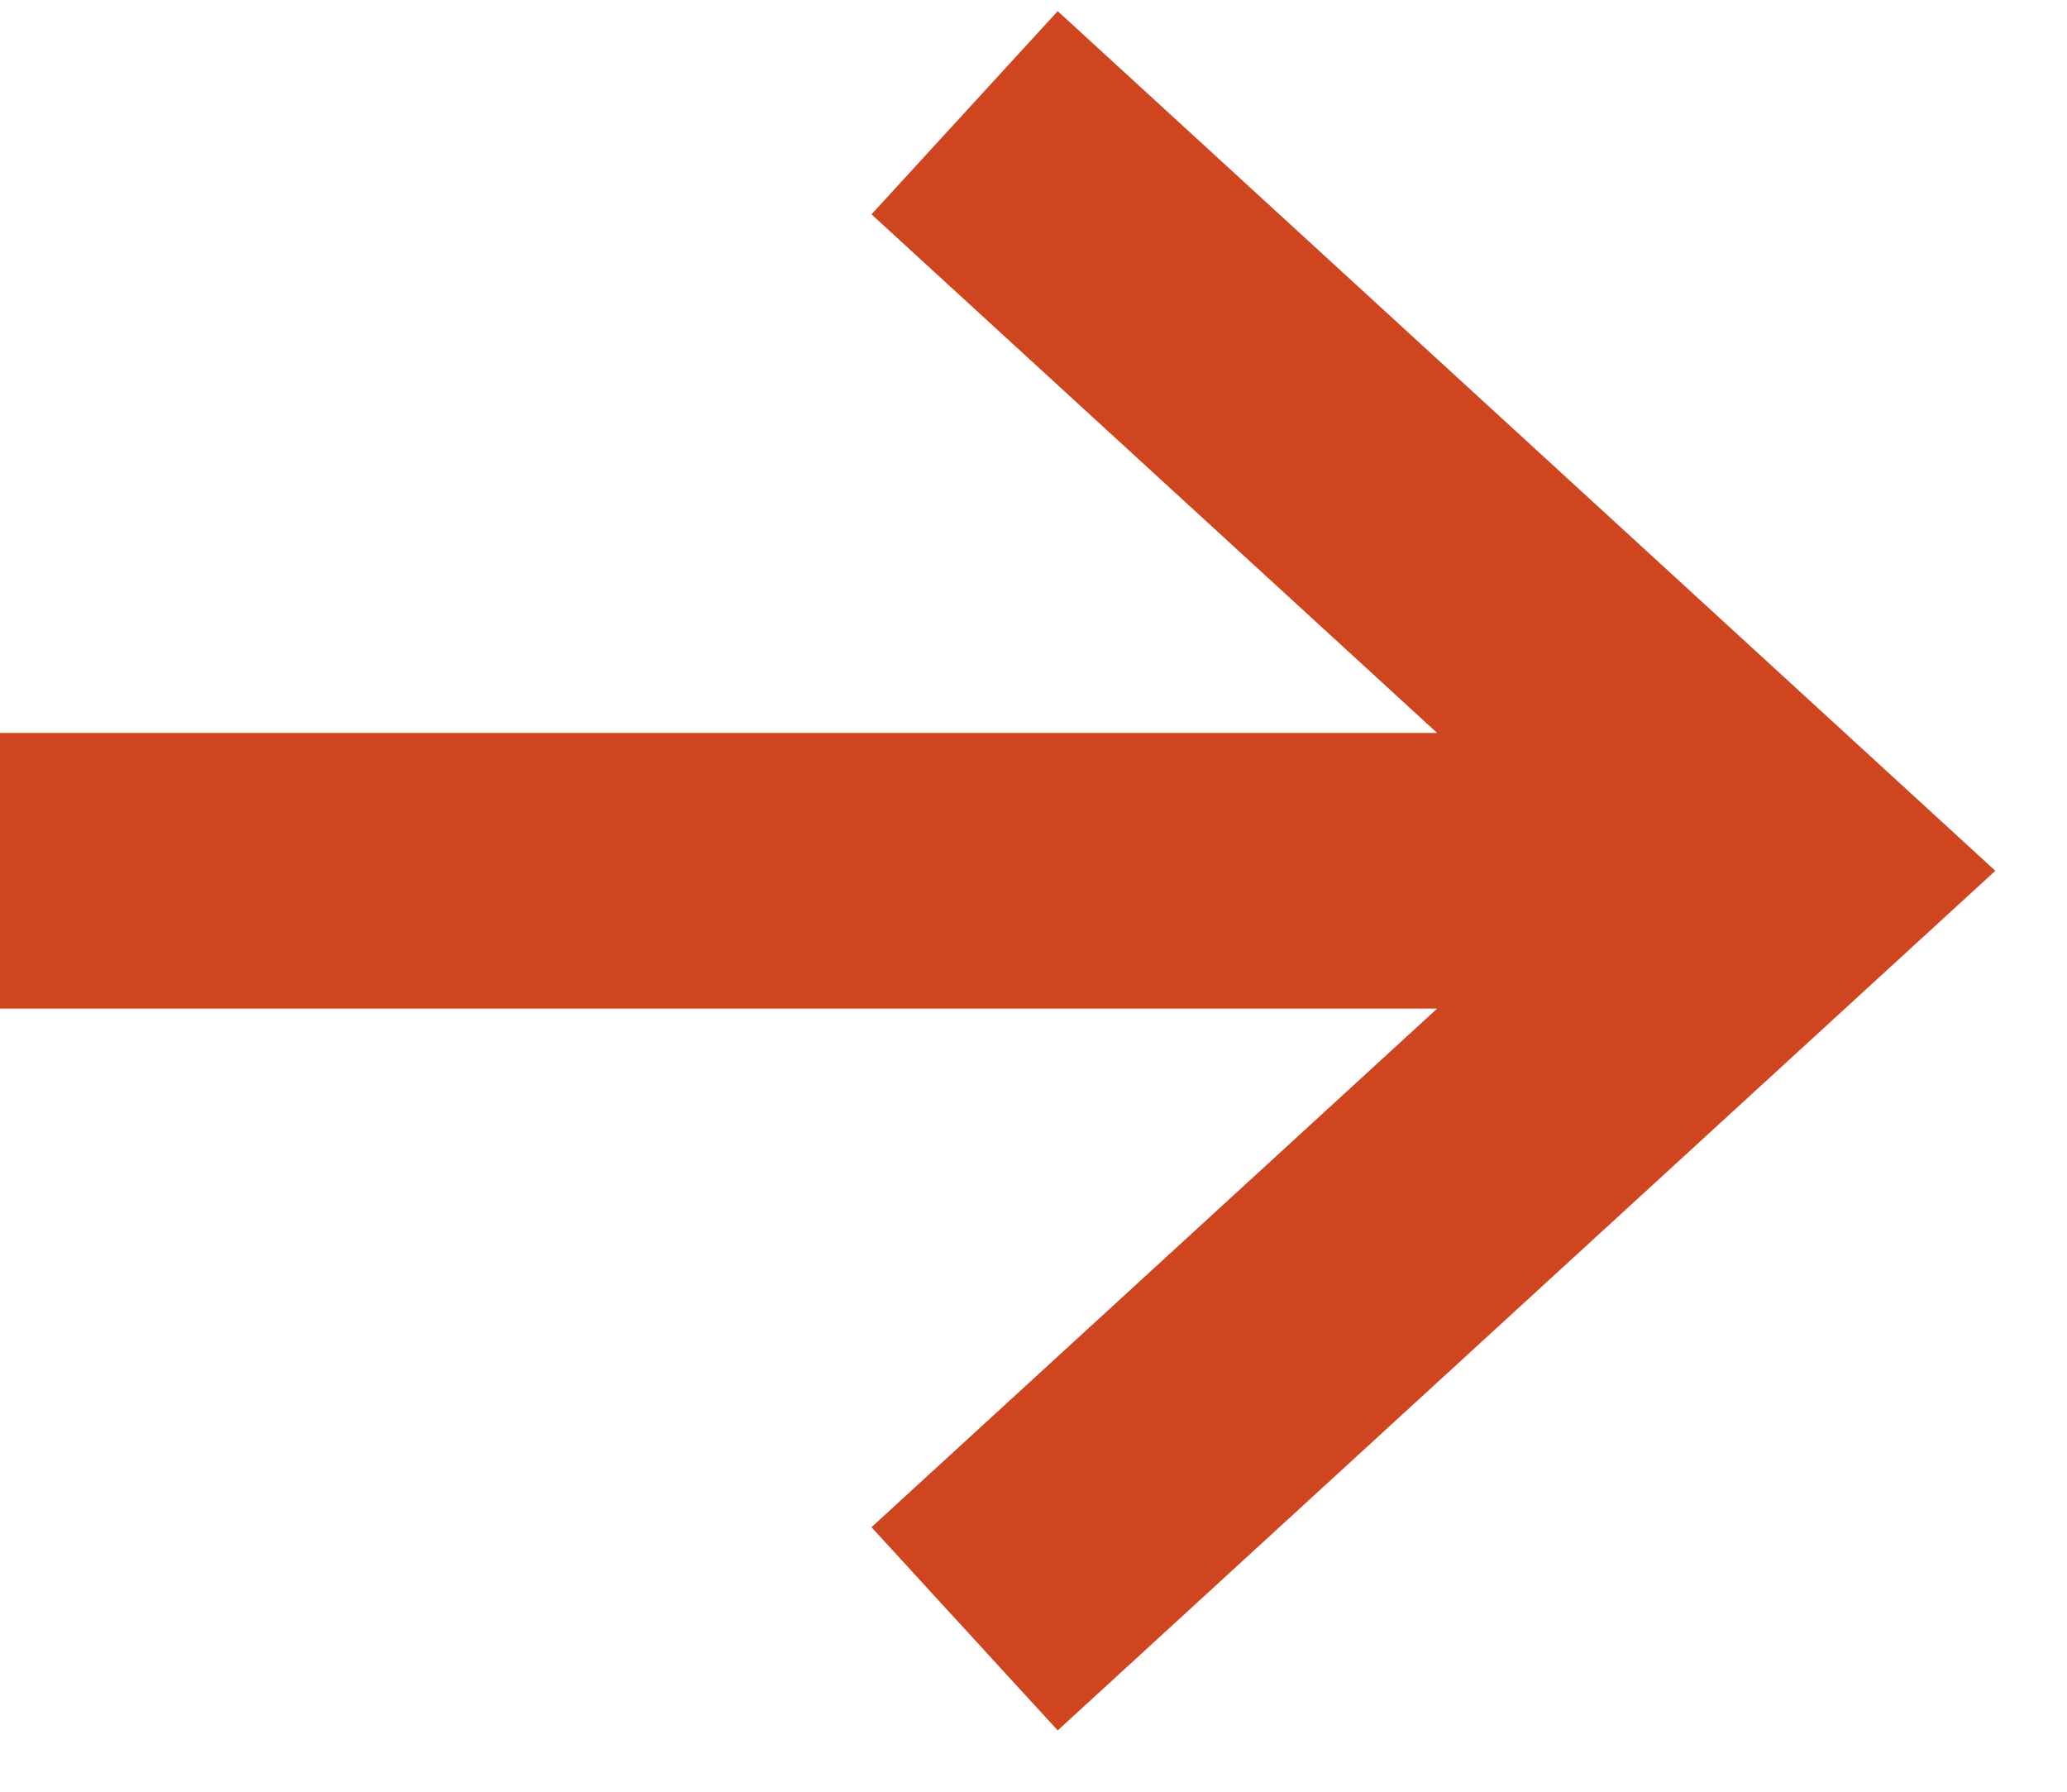
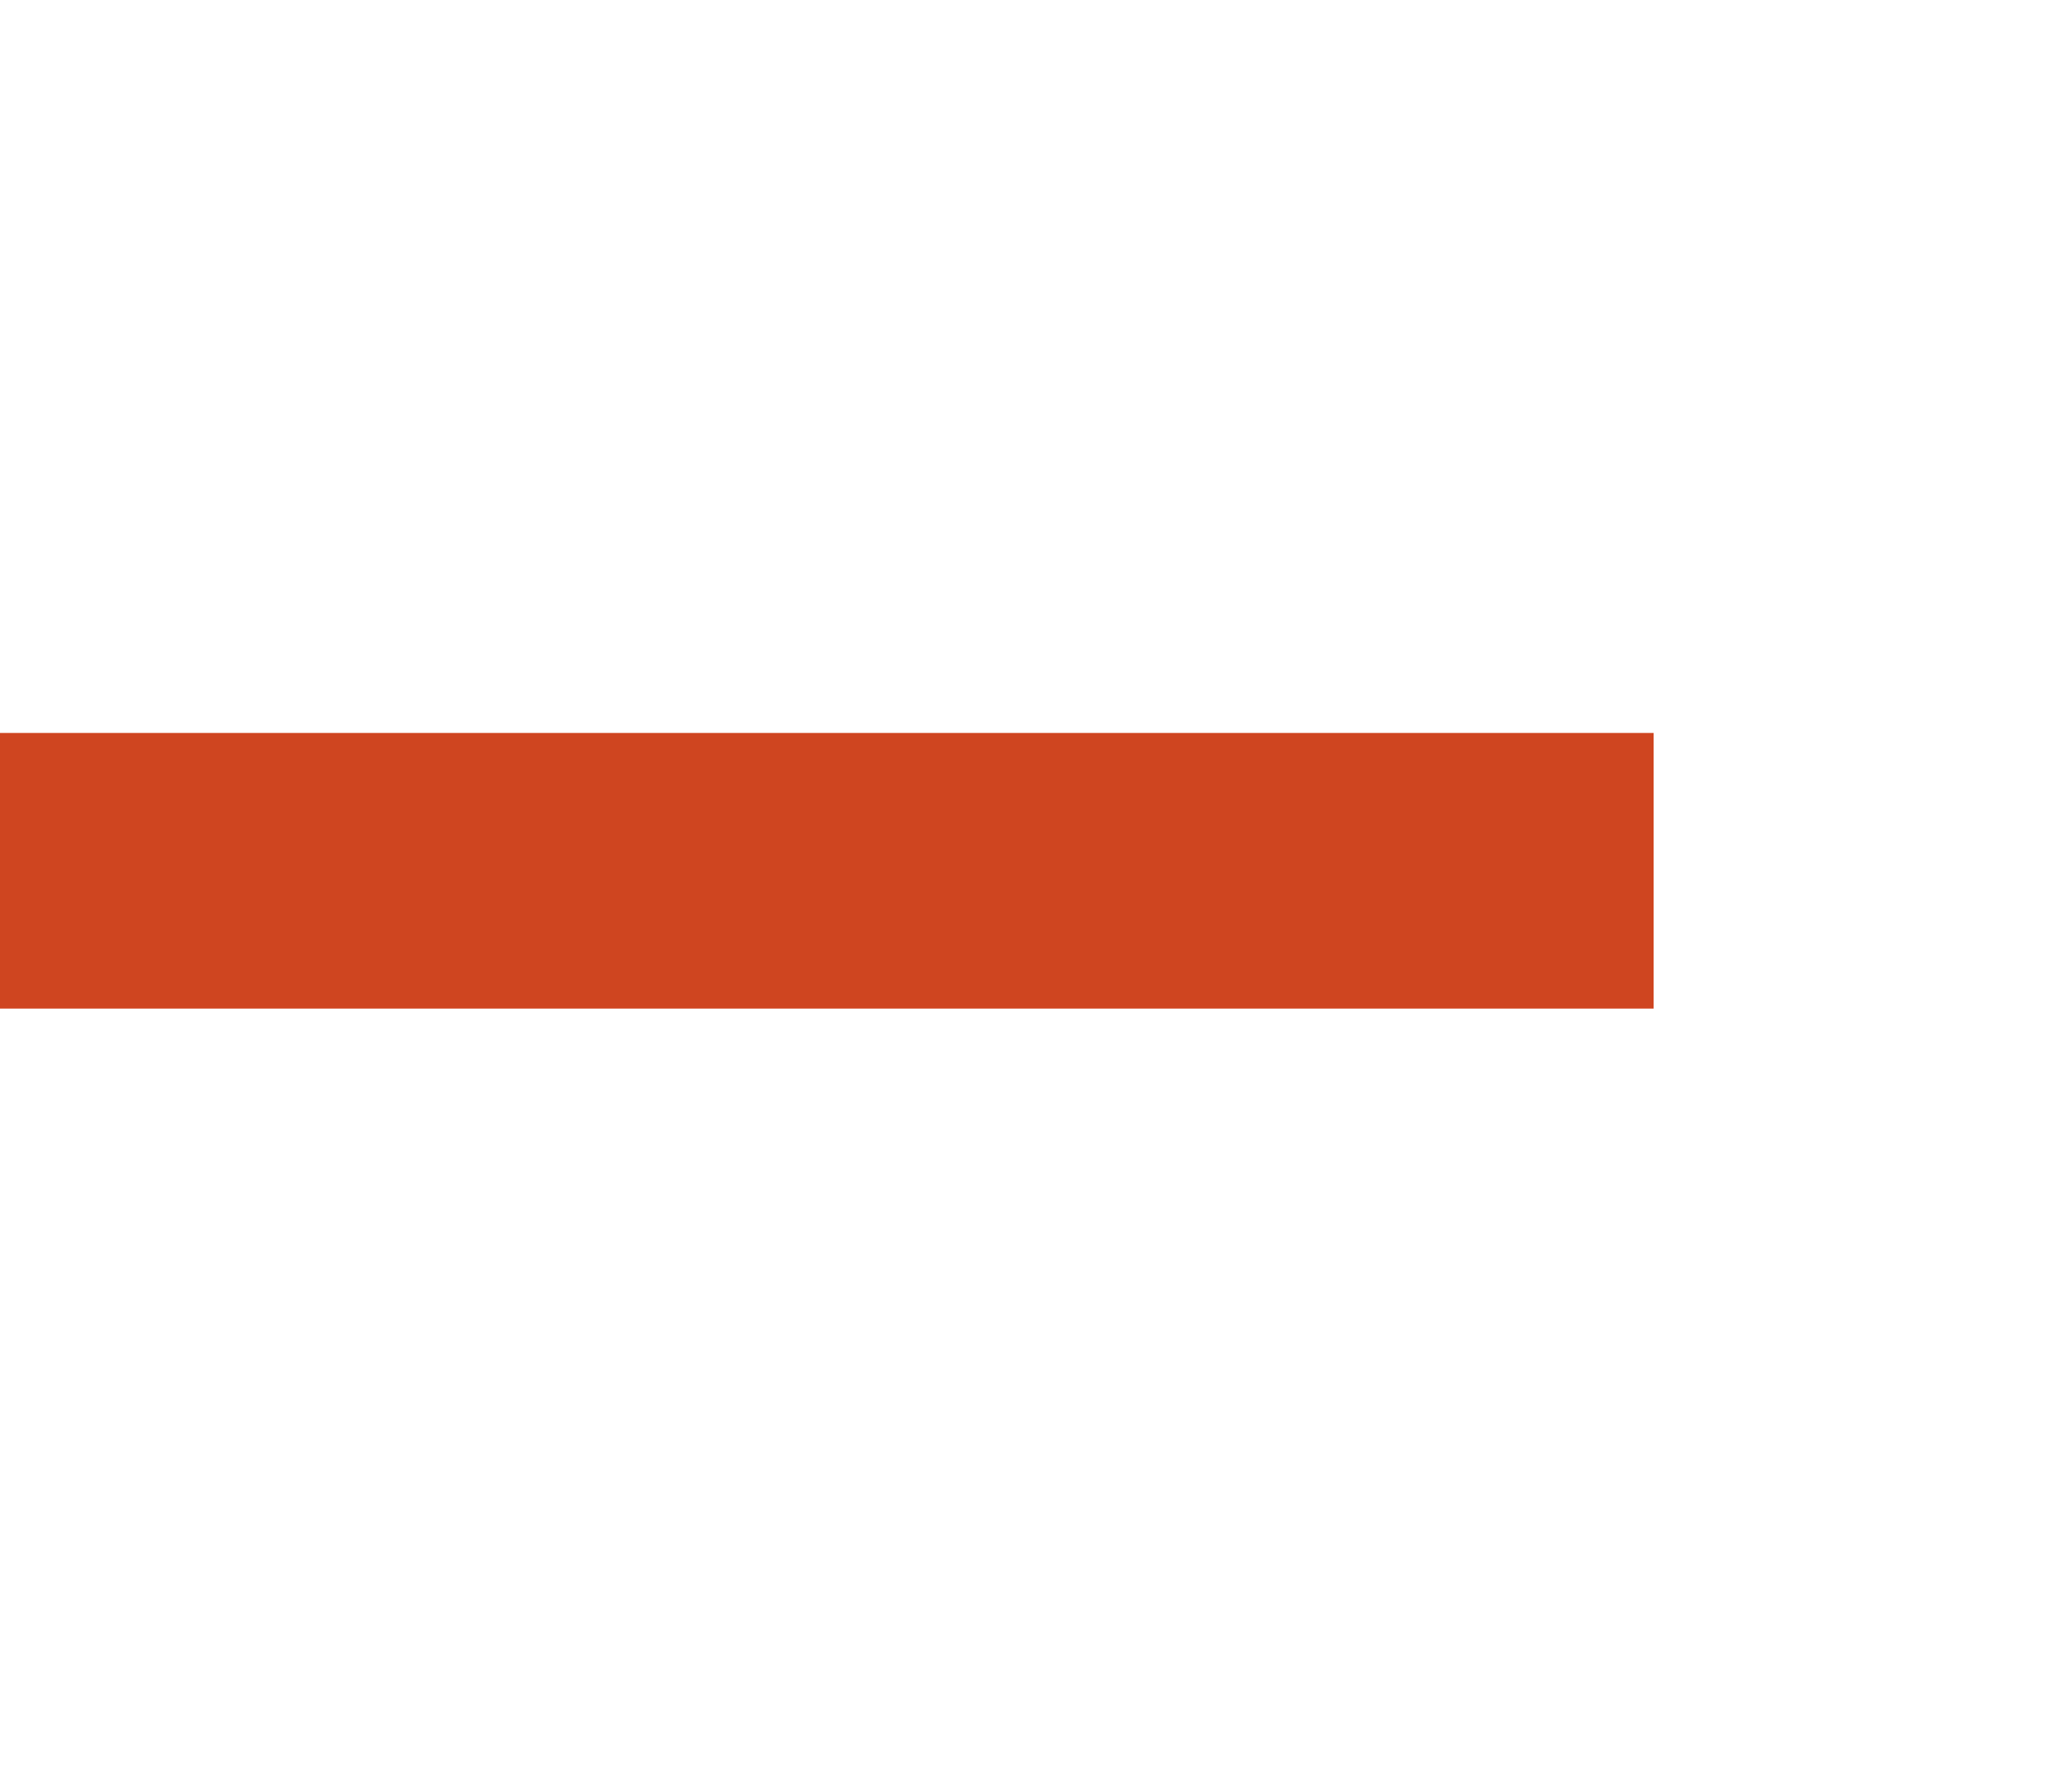
<svg xmlns="http://www.w3.org/2000/svg" width="15" height="13" viewBox="0 0 15 13">
  <g fill="none" fill-rule="evenodd">
    <g stroke="#CF4520" stroke-width="2">
      <g>
        <g>
-           <path d="M0 6.318L12 6.318M7 .818L13 6.318 7 11.818" transform="translate(-1068 -1403) translate(884 1394) translate(184 9)" />
+           <path d="M0 6.318L12 6.318M7 .818" transform="translate(-1068 -1403) translate(884 1394) translate(184 9)" />
        </g>
      </g>
    </g>
  </g>
</svg>